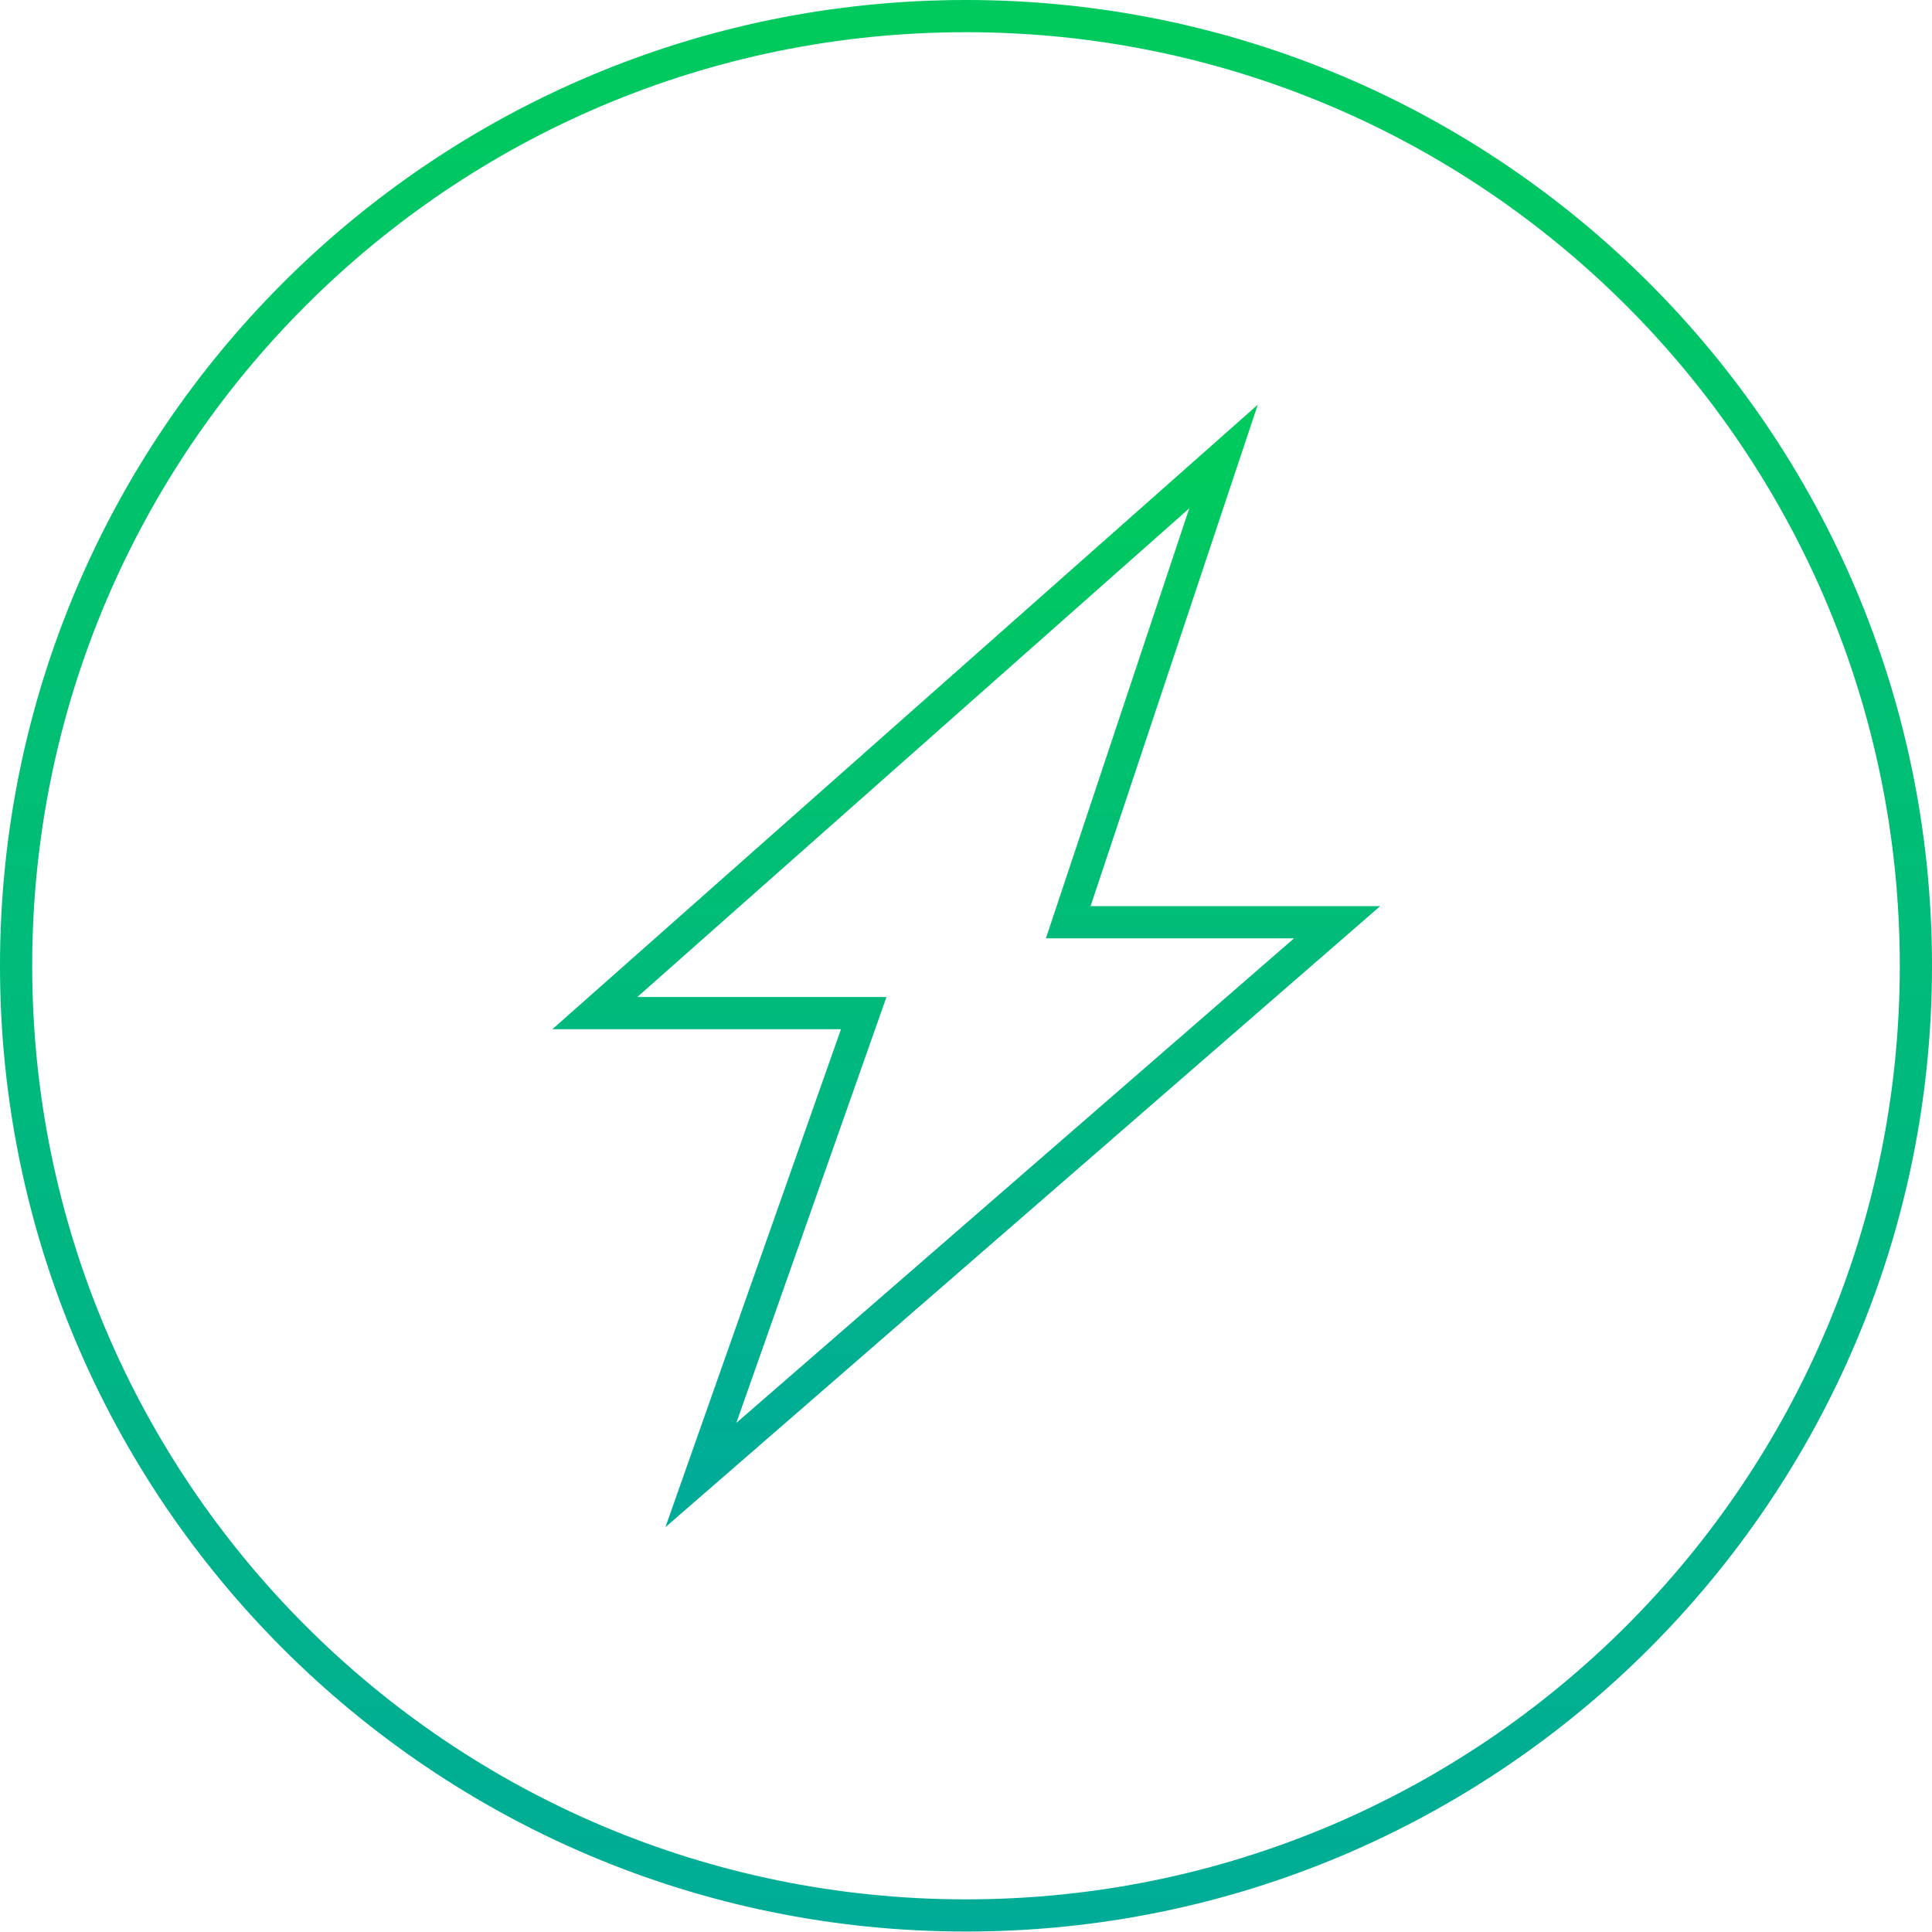
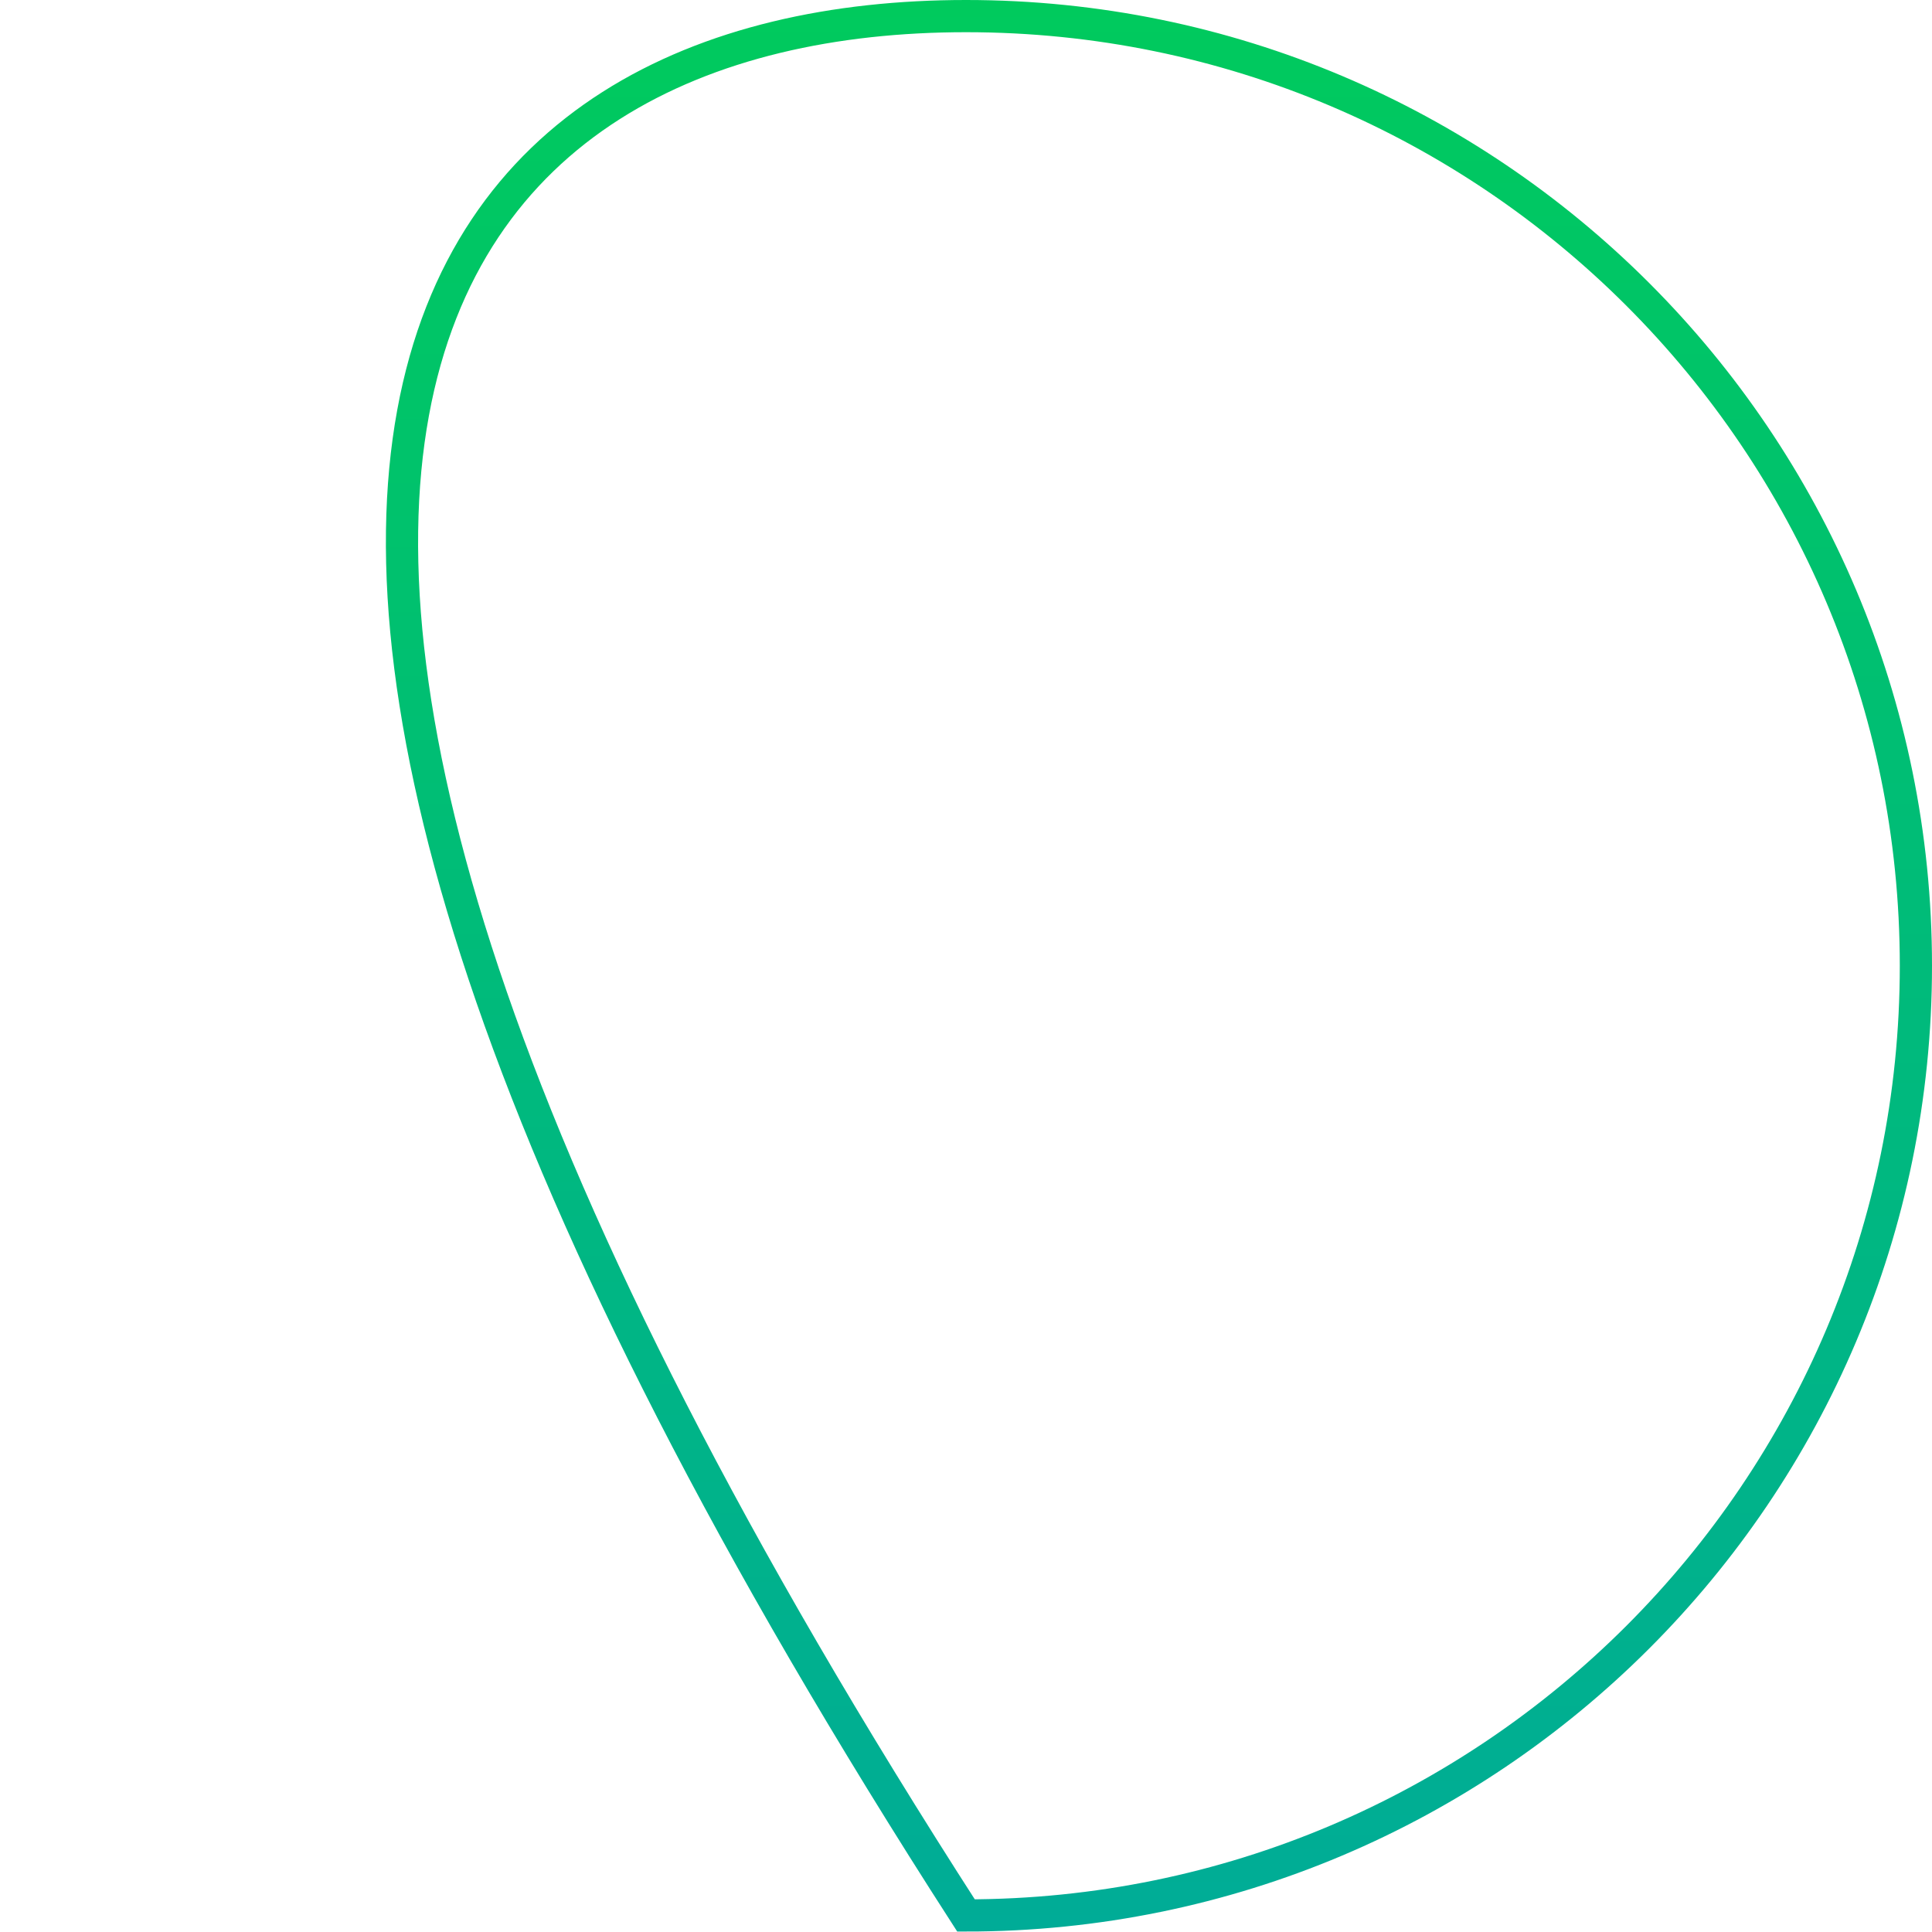
<svg xmlns="http://www.w3.org/2000/svg" width="120" height="120" viewBox="0 0 120 120" fill="none">
-   <path d="M119 59.986C119 92.563 92.585 118.972 60 118.972C27.415 118.972 1 92.563 1 59.986C1 27.409 27.415 1 60 1C92.585 1 119 27.409 119 59.986Z" stroke="url(#paint0_linear_42_392)" stroke-width="2" />
-   <path d="M36.947 62.926L75.996 28.355L66.351 57.281H83.052L43.533 91.617L53.648 62.926H36.947Z" stroke="url(#paint1_linear_42_392)" stroke-width="2" />
+   <path d="M119 59.986C119 92.563 92.585 118.972 60 118.972C1 27.409 27.415 1 60 1C92.585 1 119 27.409 119 59.986Z" stroke="url(#paint0_linear_42_392)" stroke-width="2" />
  <defs>
    <linearGradient id="paint0_linear_42_392" x1="60" y1="0" x2="60" y2="119.972" gradientUnits="userSpaceOnUse">
      <stop stop-color="#00CA5D" />
      <stop offset="1" stop-color="#00AC97" />
    </linearGradient>
    <linearGradient id="paint1_linear_42_392" x1="60" y1="28.355" x2="60" y2="91.617" gradientUnits="userSpaceOnUse">
      <stop stop-color="#00CA5D" />
      <stop offset="1" stop-color="#00AC97" />
    </linearGradient>
  </defs>
</svg>